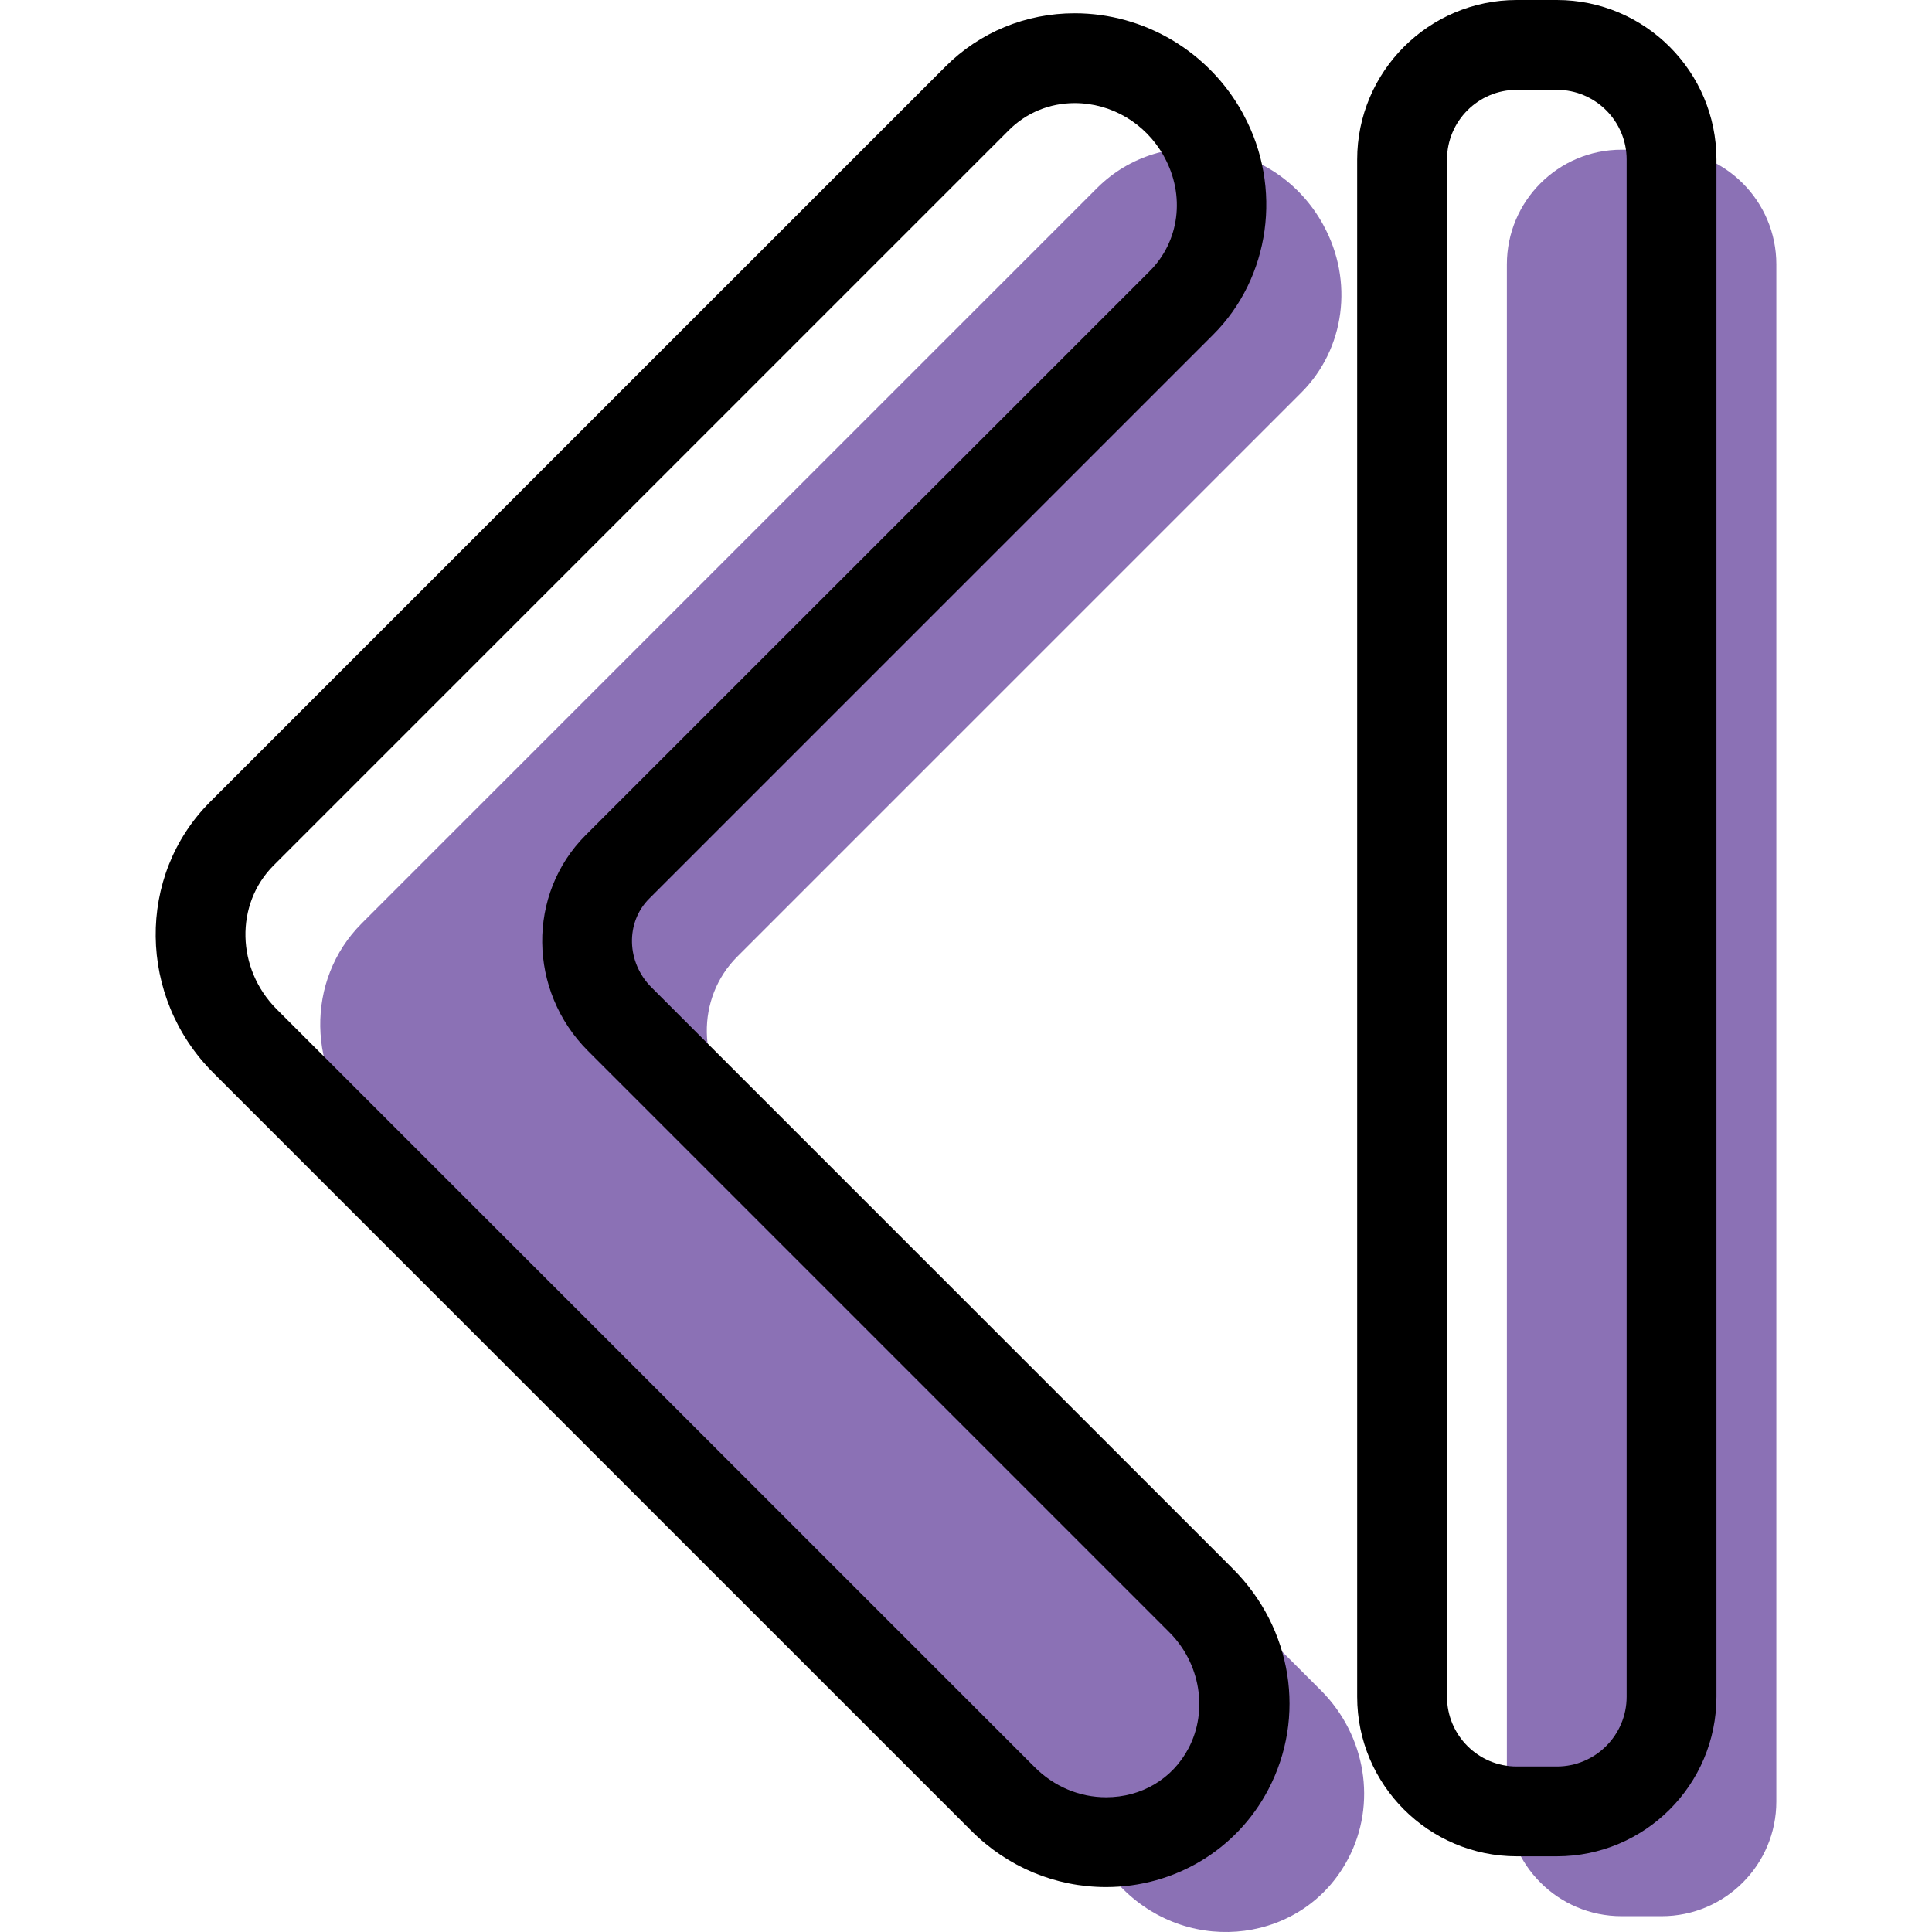
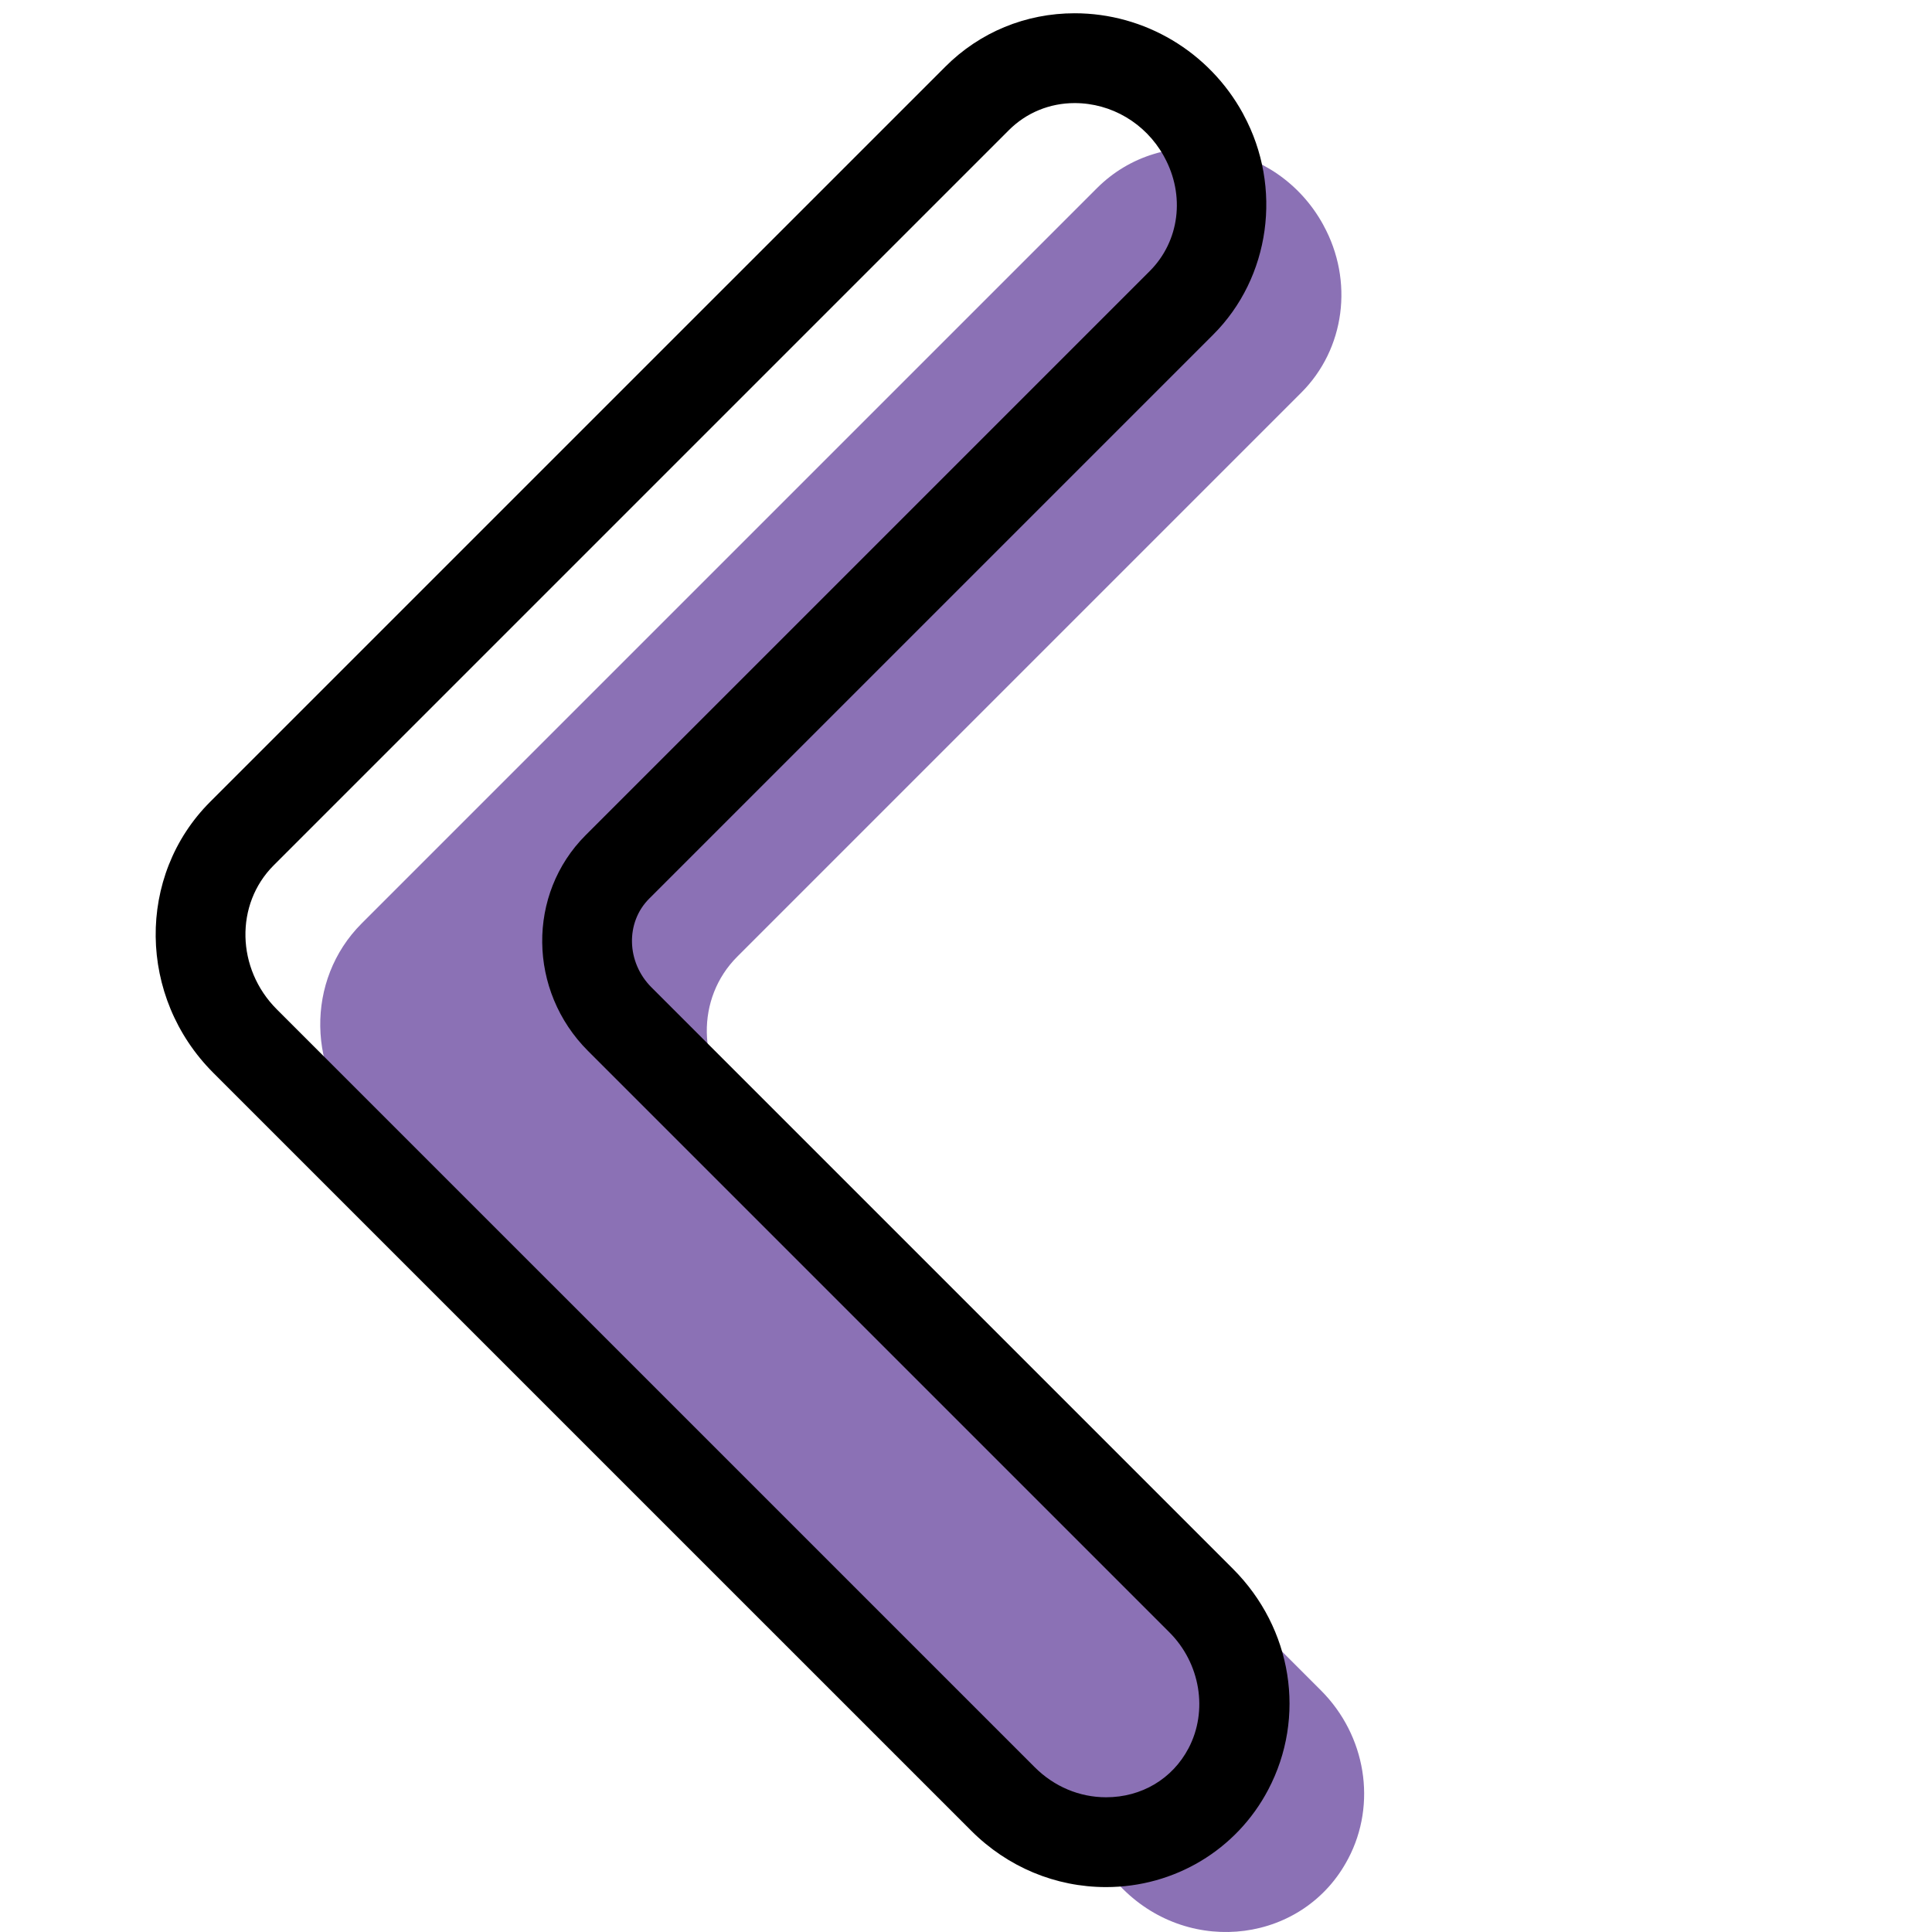
<svg xmlns="http://www.w3.org/2000/svg" version="1.1" id="Capa_1" x="0px" y="0px" viewBox="0 0 64.528 64.528" style="enable-background:new 0 0 64.528 64.528;" xml:space="preserve">
  <g>
    <g id="group-37svg">
      <path id="path-1_30_" style="fill:#8B71B5;" d="M36.637,6.285L12.078,30.844c-1.883,1.884-1.836,4.984,0.105,6.926l25.316,25.315    c2.284,2.285,6.06,1.786,7.524-0.995l0.006-0.01c0.965-1.832,0.595-4.115-0.91-5.621L24.699,37.04    c-1.426-1.426-1.46-3.703-0.077-5.086l18.84-18.84c1.46-1.459,1.76-3.733,0.739-5.594l-0.005-0.011    C42.646,4.683,38.853,4.069,36.637,6.285z" />
-       <path id="path-2_28_" style="fill:#8B71B5;" d="M59.329,60.17c0,2.115-1.715,3.83-3.83,3.83h-1.34c-2.115,0-3.83-1.715-3.83-3.83    V8.83c0-2.115,1.715-3.83,3.83-3.83h1.34c2.115,0,3.83,1.715,3.83,3.83V60.17z" />
      <path id="path-3_10_" d="M36.943,63.028L36.943,63.028c-1.691,0-3.292-0.669-4.505-1.883L7.123,35.831    c-2.523-2.523-2.57-6.582-0.106-9.048L31.576,2.225c1.148-1.149,2.682-1.782,4.317-1.782c2.334,0,4.488,1.282,5.619,3.344    c0.008,0.017,0.017,0.033,0.025,0.05c1.307,2.42,0.892,5.432-1.015,7.338l-18.84,18.84c-0.795,0.796-0.761,2.126,0.078,2.964    l19.42,19.42c1.983,1.984,2.457,4.95,1.176,7.38C41.299,61.787,39.226,63.028,36.943,63.028z M35.893,3.443    c-0.834,0-1.614,0.321-2.196,0.903L9.139,28.904C7.844,30.2,7.89,32.356,9.244,33.71l25.315,25.314    c0.648,0.648,1.495,1.004,2.384,1.004l0,0c1.185,0,2.213-0.612,2.753-1.636c0.659-1.251,0.395-2.839-0.638-3.872L19.639,35.101    c-2.009-2.008-2.043-5.242-0.078-7.207l18.84-18.84c0.995-0.995,1.191-2.528,0.485-3.813c-0.007-0.013-0.015-0.027-0.022-0.041    C38.256,4.115,37.121,3.443,35.893,3.443z" />
-       <path id="path-4_5_" d="M51.999,62h-1.34c-2.939,0-5.33-2.391-5.33-5.33V5.33c0-2.939,2.391-5.33,5.33-5.33h1.34    c2.939,0,5.33,2.391,5.33,5.33v51.34C57.329,59.609,54.938,62,51.999,62z M50.659,3c-1.285,0-2.33,1.045-2.33,2.33v51.34    c0,1.285,1.045,2.33,2.33,2.33h1.34c1.285,0,2.33-1.045,2.33-2.33V5.33c0-1.285-1.045-2.33-2.33-2.33H50.659z" />
    </g>
  </g>
  <g>
</g>
  <g>
</g>
  <g>
</g>
  <g>
</g>
  <g>
</g>
  <g>
</g>
  <g>
</g>
  <g>
</g>
  <g>
</g>
  <g>
</g>
  <g>
</g>
  <g>
</g>
  <g>
</g>
  <g>
</g>
  <g>
</g>
</svg>